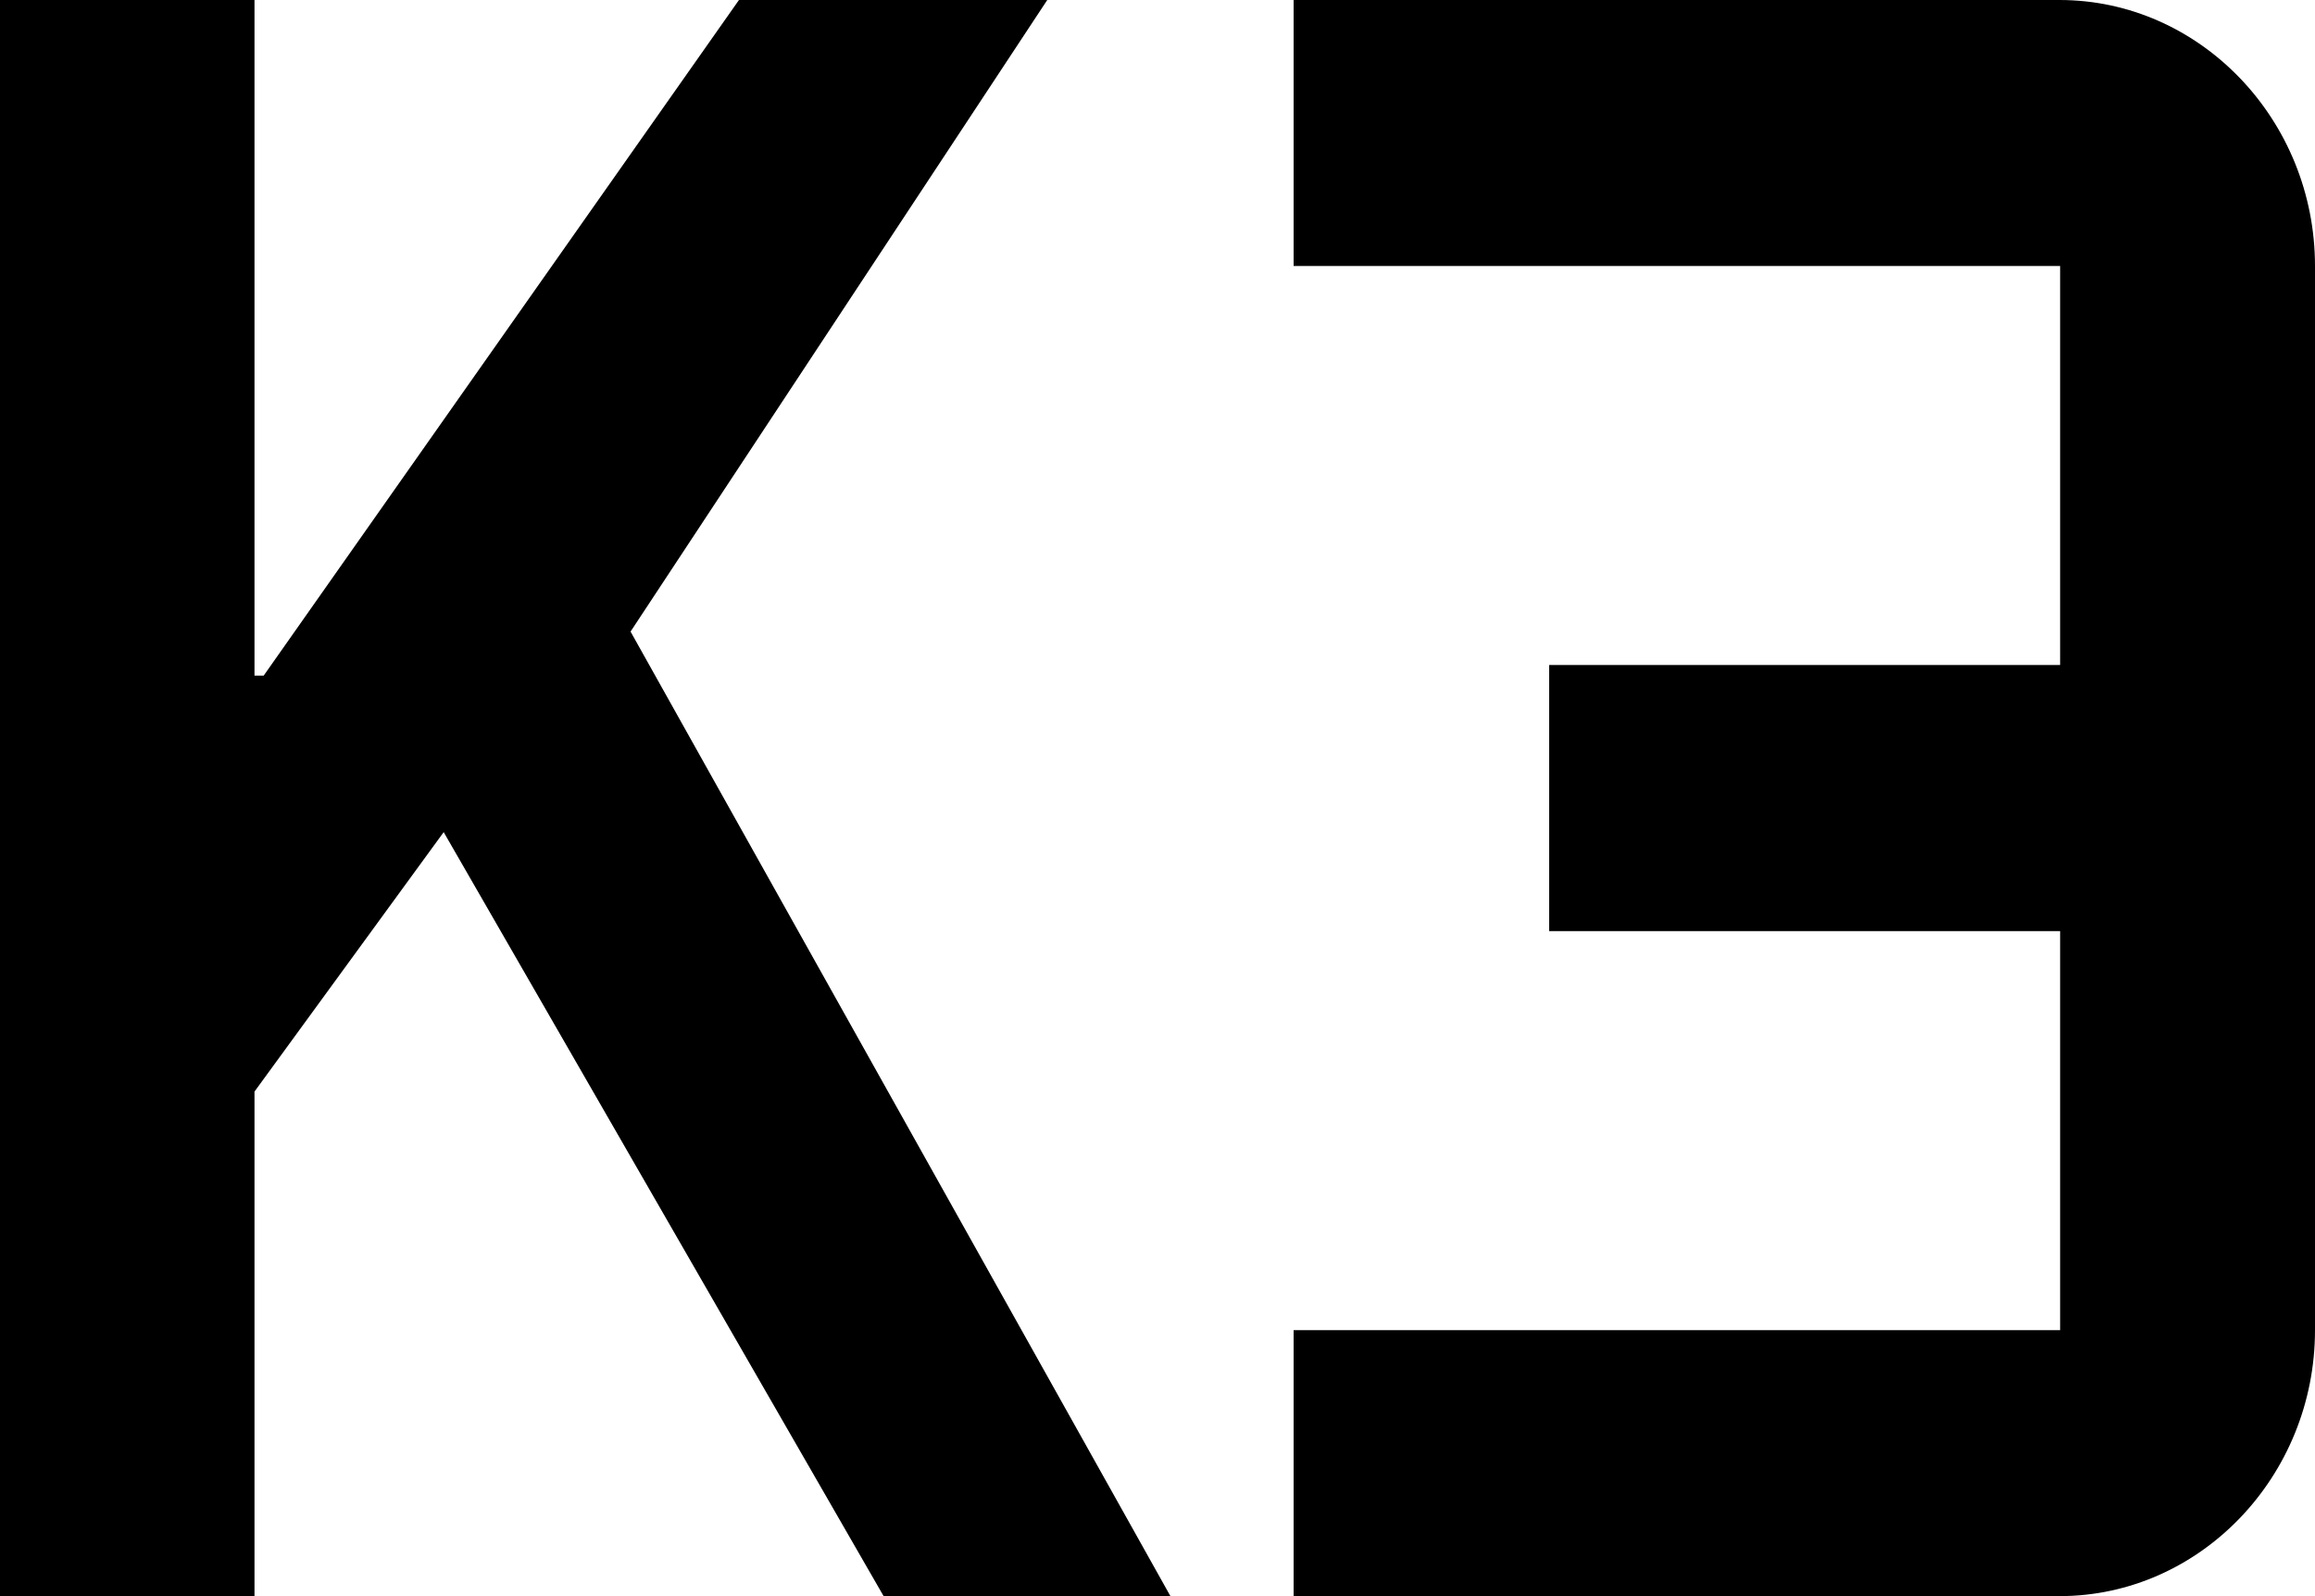
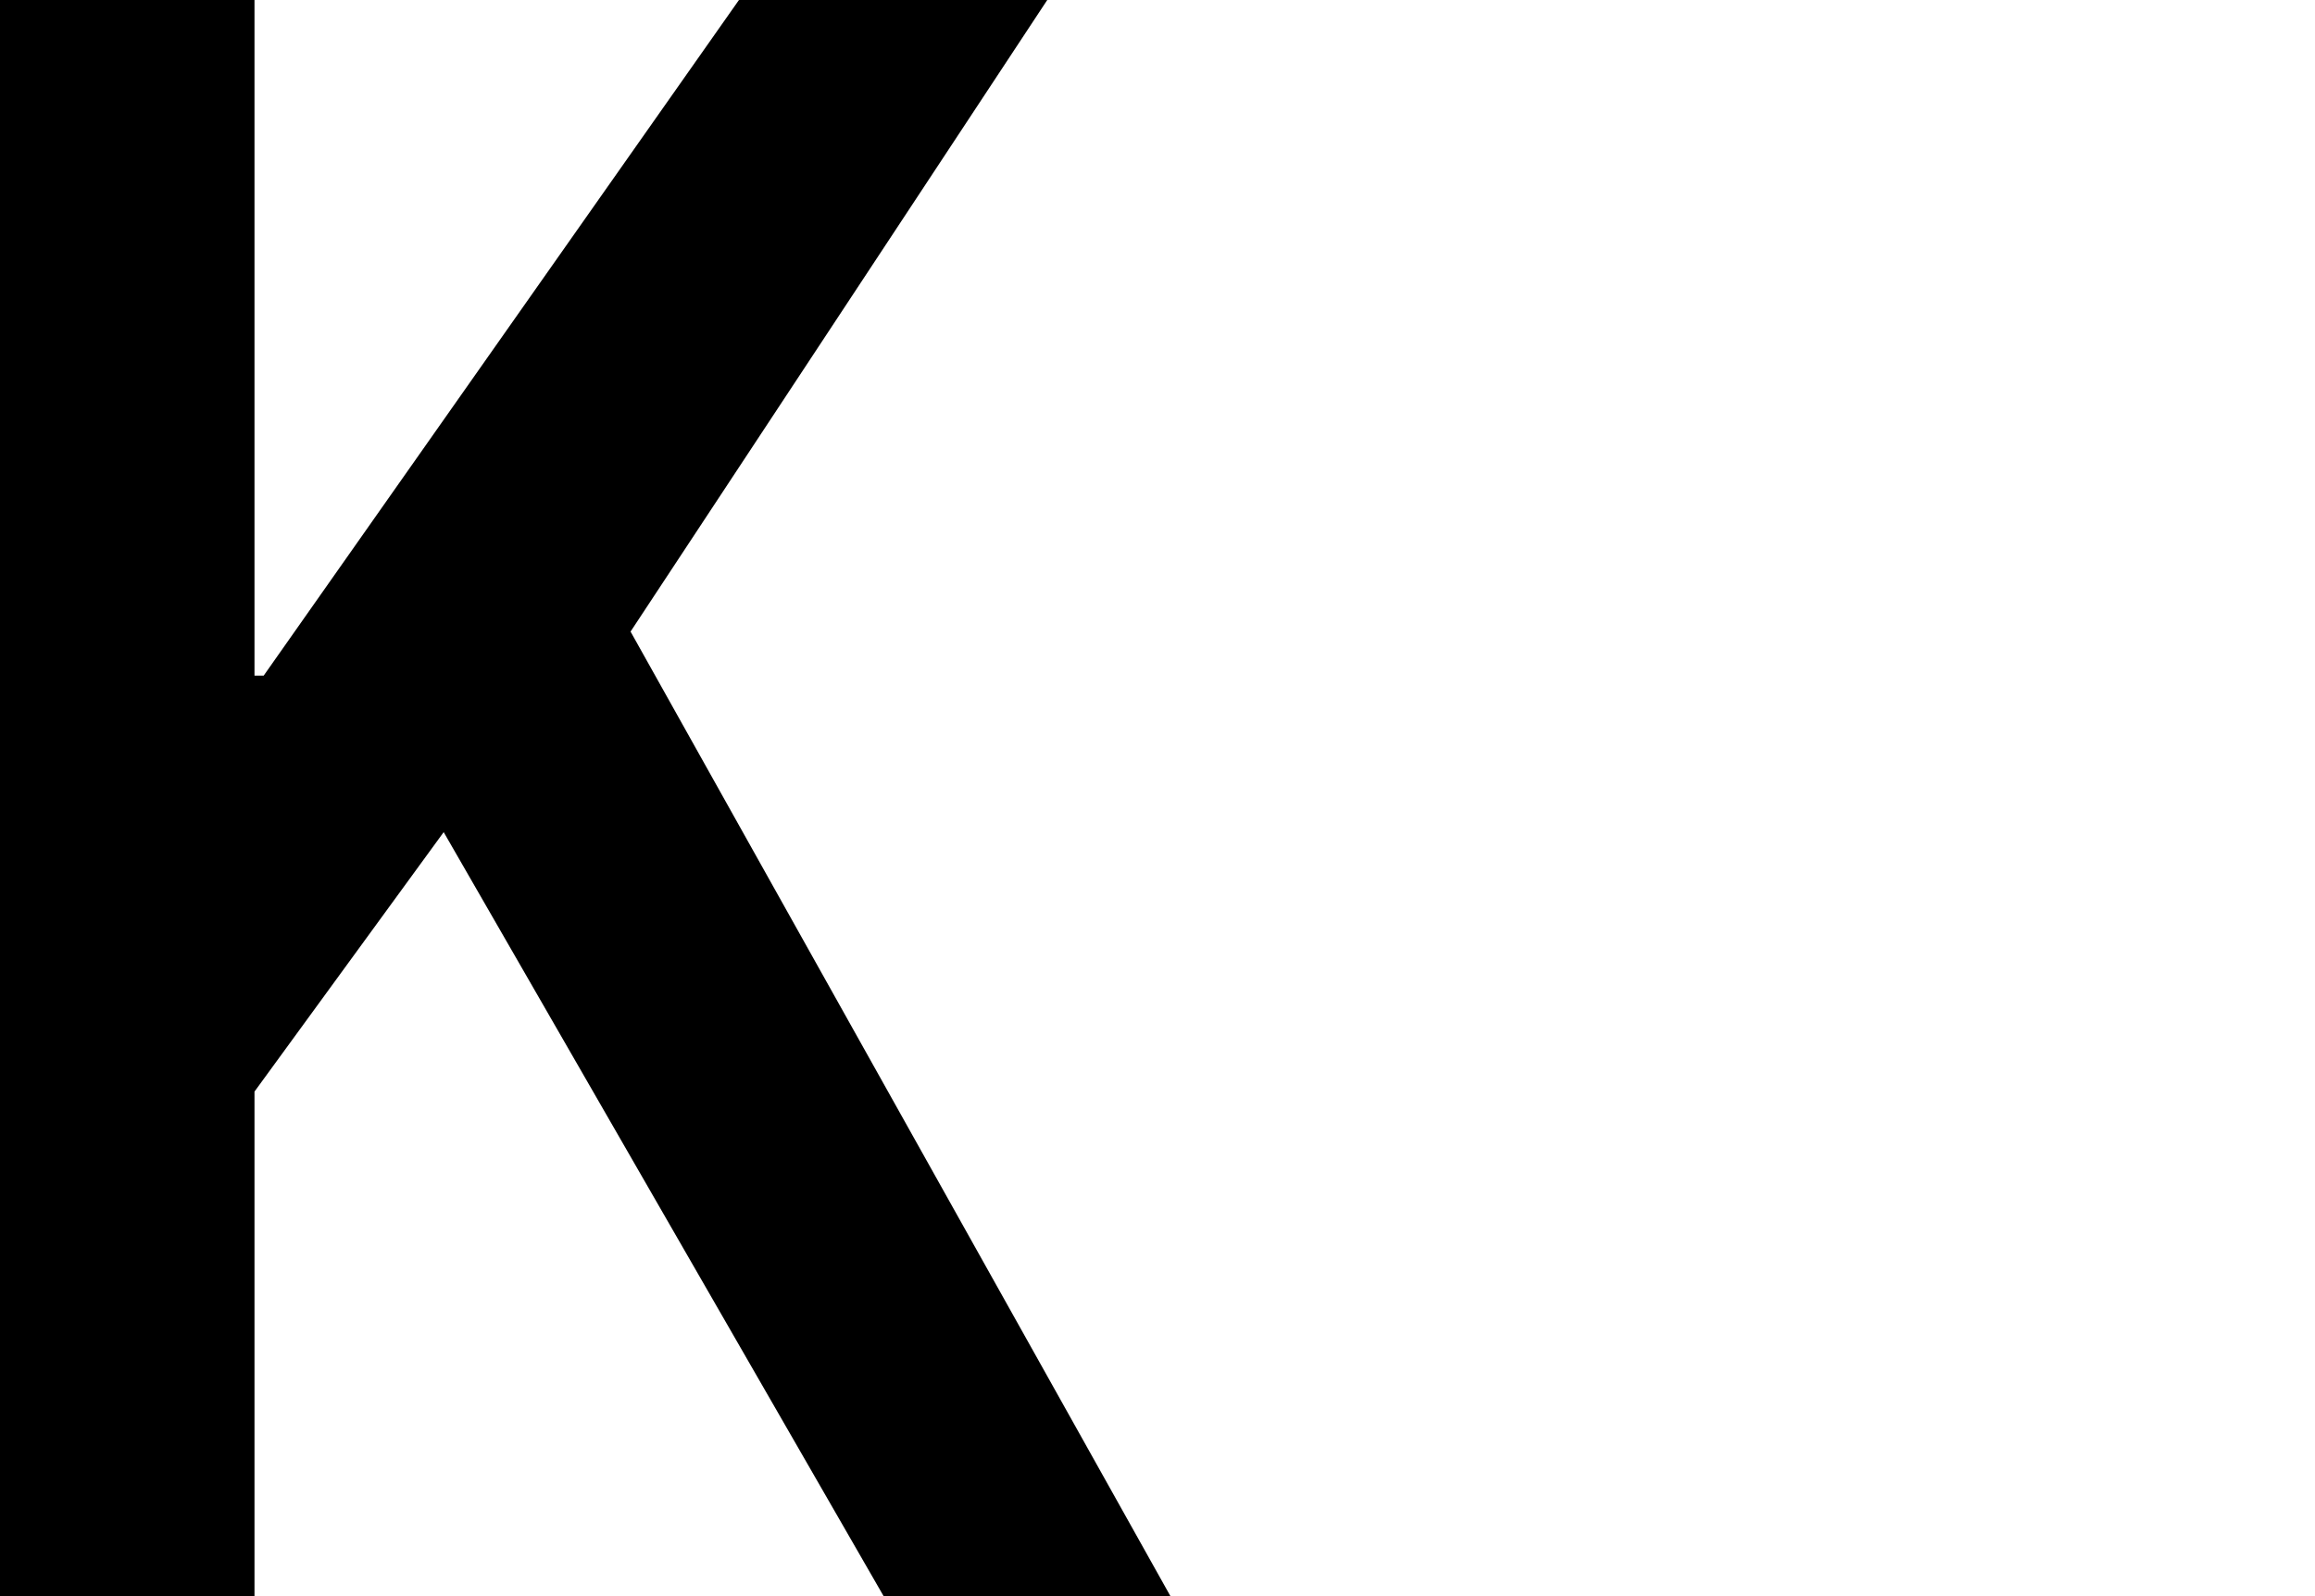
<svg xmlns="http://www.w3.org/2000/svg" width="29" height="20" viewBox="0 0 29 20" fill="none">
  <path d="M0 20V0H3.188V8.466H3.303L9.257 0H13.119L7.899 7.914L14.662 20H11.069L5.558 10.427L3.188 13.678V20H0Z" fill="black" />
-   <path d="M29 3.333V16.667C29 18.5 27.56 20 25.799 20H16.205V16.667H25.807V11.667H19.406V8.333H25.807V3.333H16.205V0H25.799C27.56 0 29 1.5 29 3.333Z" fill="black" />
</svg>